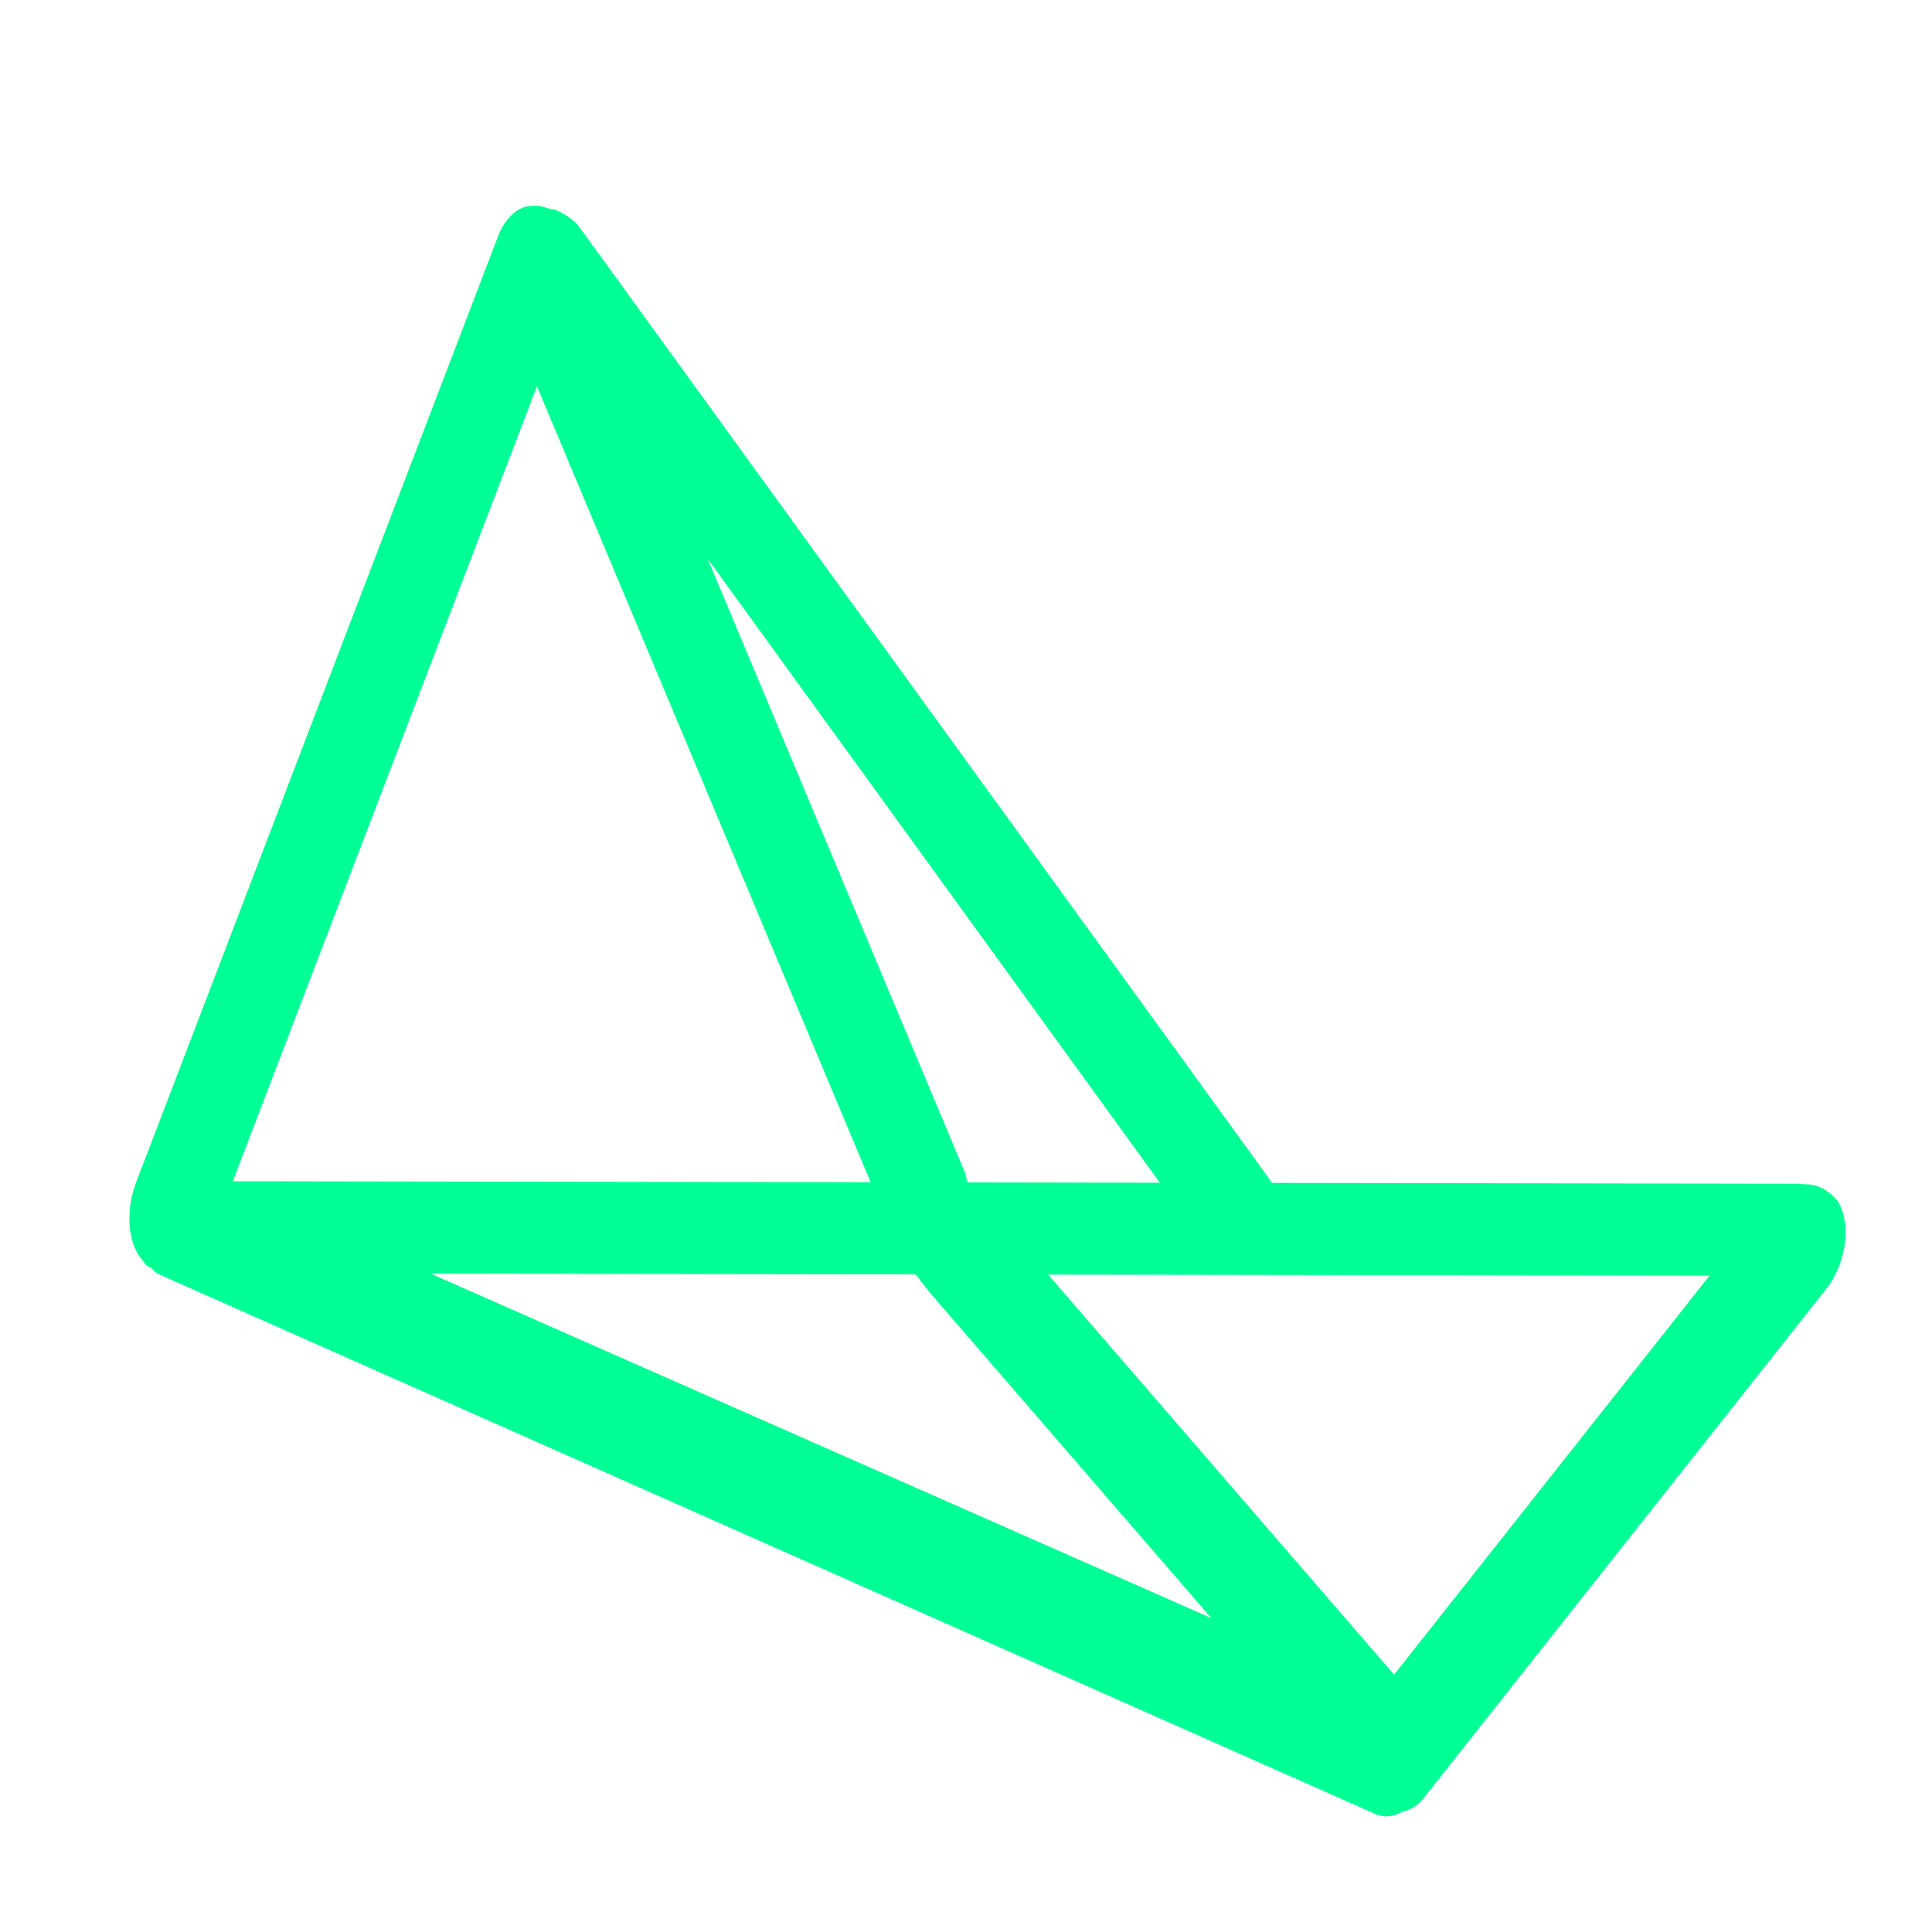
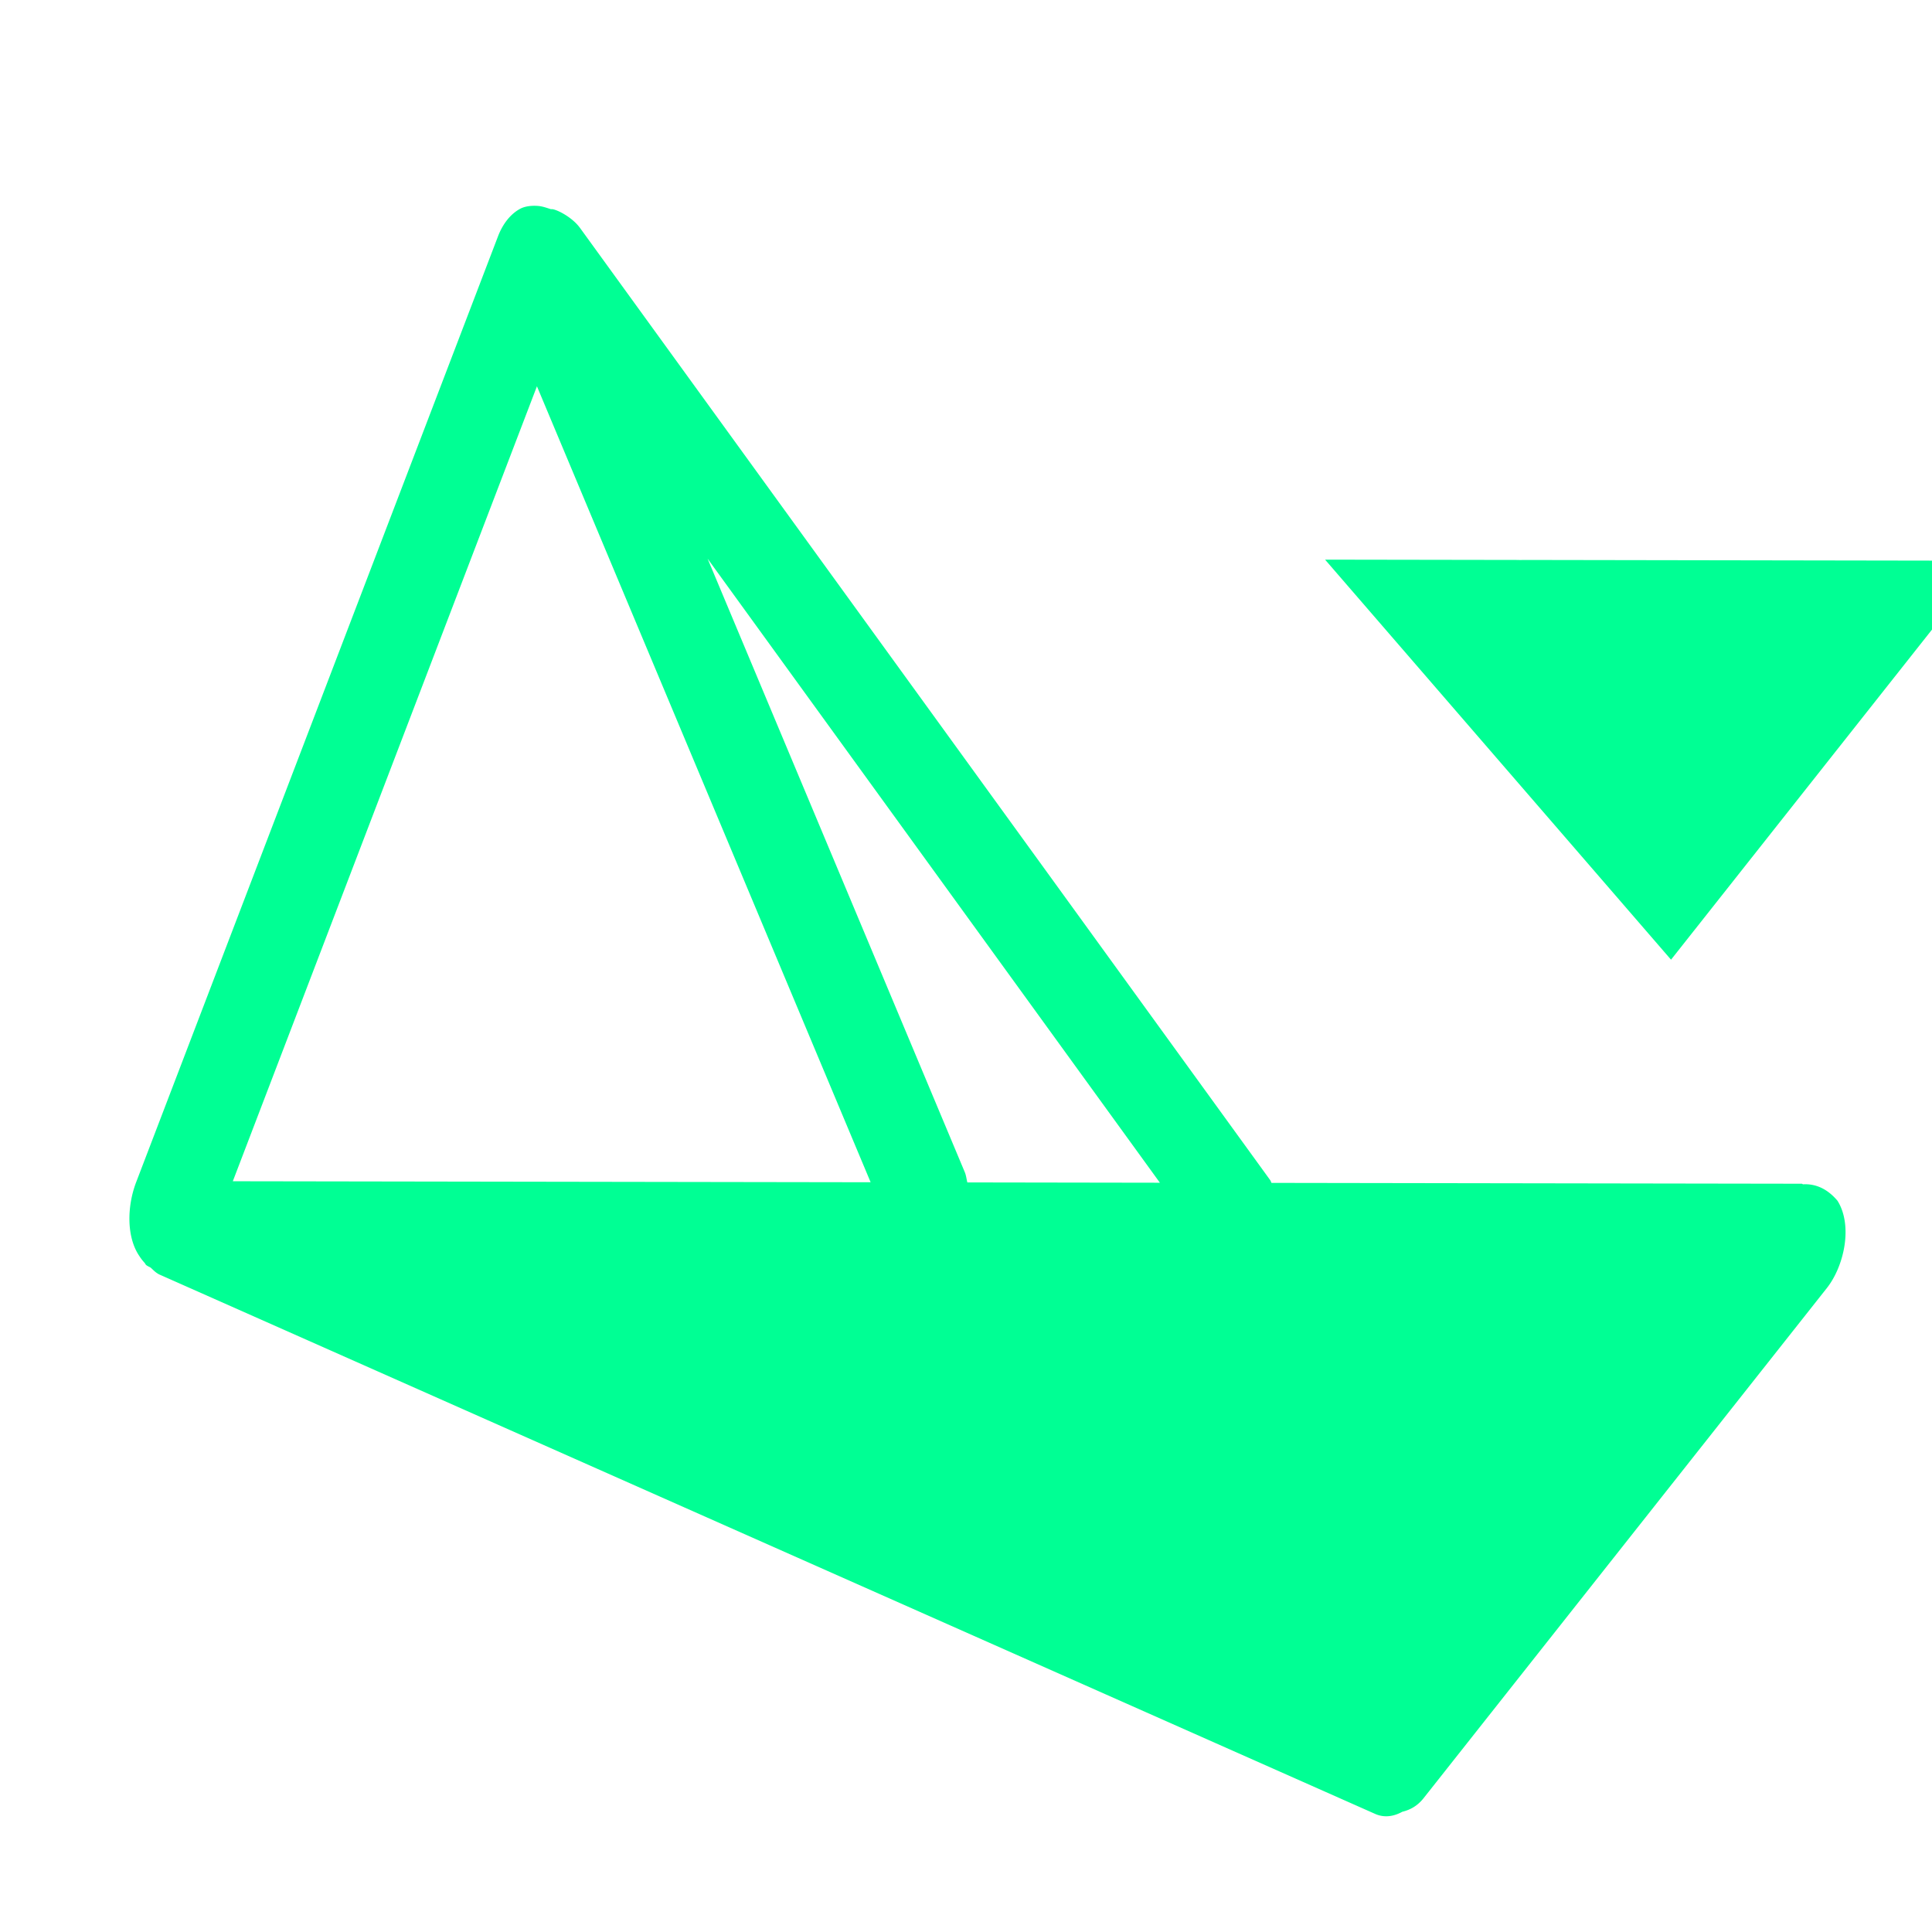
<svg xmlns="http://www.w3.org/2000/svg" xml:space="preserve" id="svg937" width="160" height="160" version="1.1" viewBox="0 0 42.333 42.333">
  <defs id="defs934">
-     <path id="rect5460" d="M265.595 162.058H420.9v135.048H265.595z" />
    <path id="rect14578" d="M120.163 21.486h232.368v69.233H120.163z" />
    <path id="rect1818" d="M111.977 12.379h231.551v59.646H111.977z" />
    <path id="rect5460-7" d="M265.595 162.058H420.9v135.048H265.595z" />
-     <path id="rect14578-7" d="M120.163 21.486h232.368v69.233H120.163z" />
-     <path id="rect1818-8" d="M111.977 12.379h231.551v59.646H111.977z" />
  </defs>
  <g id="layer1">
    <g id="g1610" style="fill:#000" transform="matrix(.218 -.07 .059 .259 5.976 8.1)">
      <g id="g1604" style="fill:#000" transform="matrix(.265 0 0 .265 .898 -26.903)">
        <g id="g14511" style="fill:#00ff94;fill-opacity:1" transform="matrix(2.038 -.098 -.098 2.376 -49.142 16.183)">
          <g id="g13869" style="fill:#00ff94;fill-opacity:1" transform="translate(-14.374 23.196) scale(.86)">
-             <path id="path13726" d="M105.452 7.01c-1.363-.443-2.716-.68-3.803-.563a8.951 8.951 0 0 0-5.525 2.723L-14.705 125.388c-2.912 3.053-4.116 7.455-2.243 10.82a6.866 6.866 86.437 0 0 .612 1.004c.039.07.113.15.158.222.129.145.147.33.292.469.231.22.511.386.771.579.463.479.728.917 1.488 1.463l227.409 144.78c1.744 1.106 3.72 1.384 5.627 1.183 1.628.157 3.301.005 4.853-.773l102.3-51.2c4.42-2.213 7.8-7.573 5.586-11.994-1.65-2.35-3.88-3.693-6.413-4.269a6.866 6.866 86.437 0 0-.181-.138l-108.338-29.387c-.076-.148-.072-.313-.158-.459L113.216 12.54c-1.29-2.202-4.539-4.307-5.206-4.328-.84-.438-1.656-.908-2.558-1.201zm-7.238 25.913 37.122 133.012L5.064 130.6Zm28.14 34.235 68.064 114.807-39.327-10.668c-.048-.538.03-1.068-.121-1.607zm-84.477 87.655 99.06 26.873c.841 1.287 1.39 2.195 2.436 3.748l44.562 62.05zm126.12 34.21 39.453 10.702c.286.091.554.169.848.229l94.782 25.714-80.01 40.04z" style="color:#000;fill:#00ff94;fill-opacity:1;stroke-linecap:round;stroke-linejoin:round;-inkscape-stroke:none;paint-order:stroke fill markers" />
+             <path id="path13726" d="M105.452 7.01c-1.363-.443-2.716-.68-3.803-.563a8.951 8.951 0 0 0-5.525 2.723L-14.705 125.388c-2.912 3.053-4.116 7.455-2.243 10.82a6.866 6.866 86.437 0 0 .612 1.004c.039.07.113.15.158.222.129.145.147.33.292.469.231.22.511.386.771.579.463.479.728.917 1.488 1.463l227.409 144.78c1.744 1.106 3.72 1.384 5.627 1.183 1.628.157 3.301.005 4.853-.773l102.3-51.2c4.42-2.213 7.8-7.573 5.586-11.994-1.65-2.35-3.88-3.693-6.413-4.269a6.866 6.866 86.437 0 0-.181-.138l-108.338-29.387c-.076-.148-.072-.313-.158-.459L113.216 12.54c-1.29-2.202-4.539-4.307-5.206-4.328-.84-.438-1.656-.908-2.558-1.201zm-7.238 25.913 37.122 133.012L5.064 130.6Zm28.14 34.235 68.064 114.807-39.327-10.668c-.048-.538.03-1.068-.121-1.607zc.841 1.287 1.39 2.195 2.436 3.748l44.562 62.05zm126.12 34.21 39.453 10.702c.286.091.554.169.848.229l94.782 25.714-80.01 40.04z" style="color:#000;fill:#00ff94;fill-opacity:1;stroke-linecap:round;stroke-linejoin:round;-inkscape-stroke:none;paint-order:stroke fill markers" />
          </g>
        </g>
      </g>
    </g>
  </g>
  <style id="style1587" type="text/css">.st0{fill:#fff}</style>
</svg>